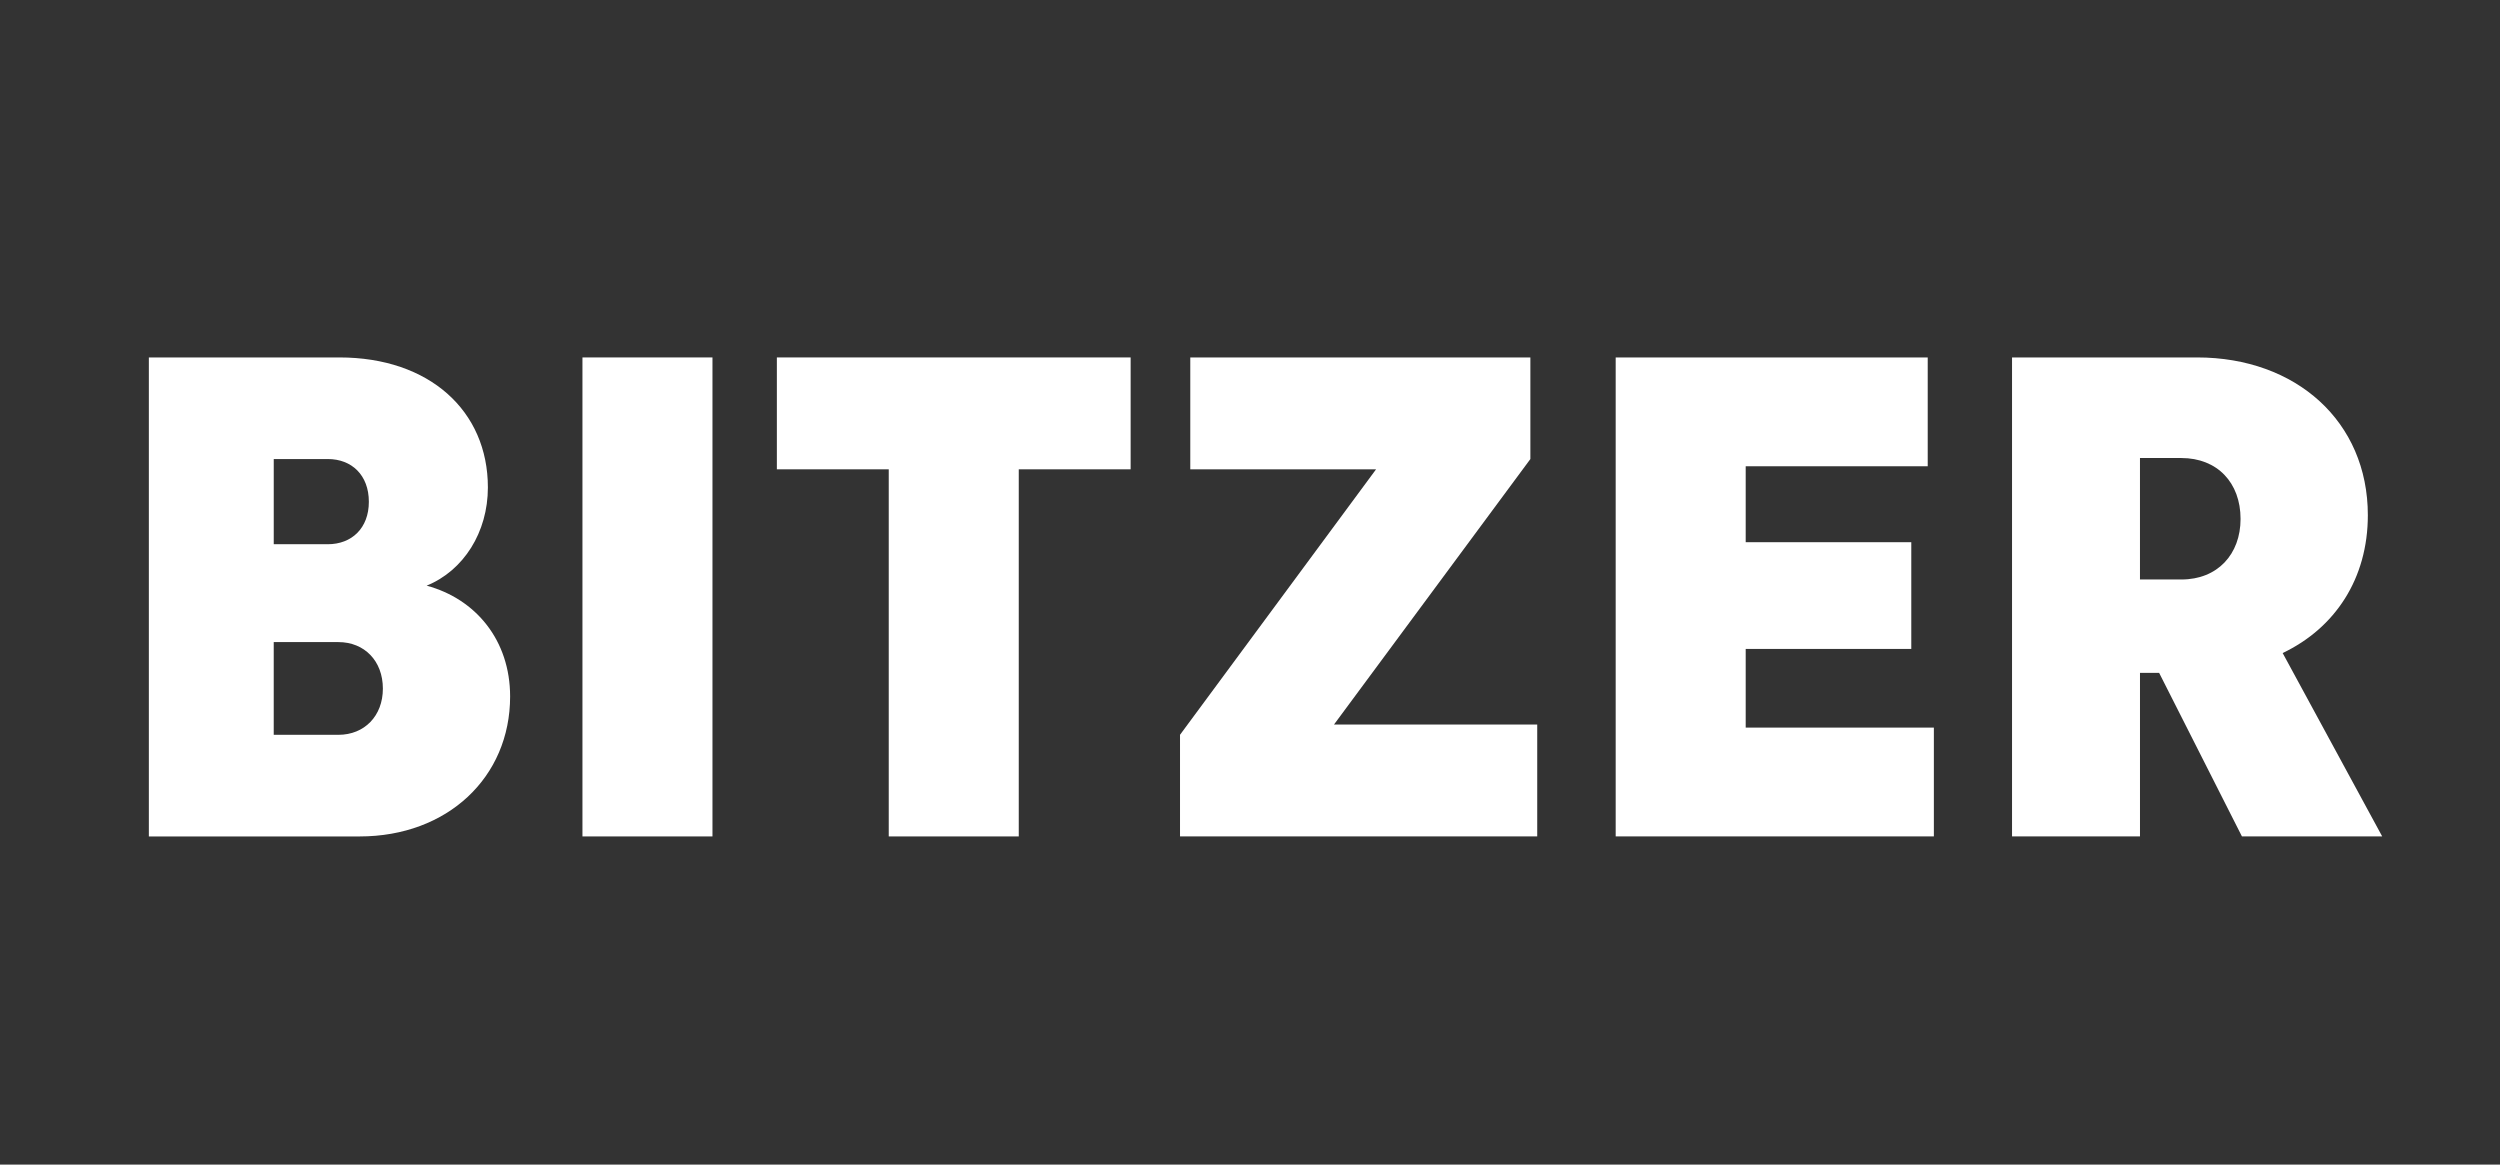
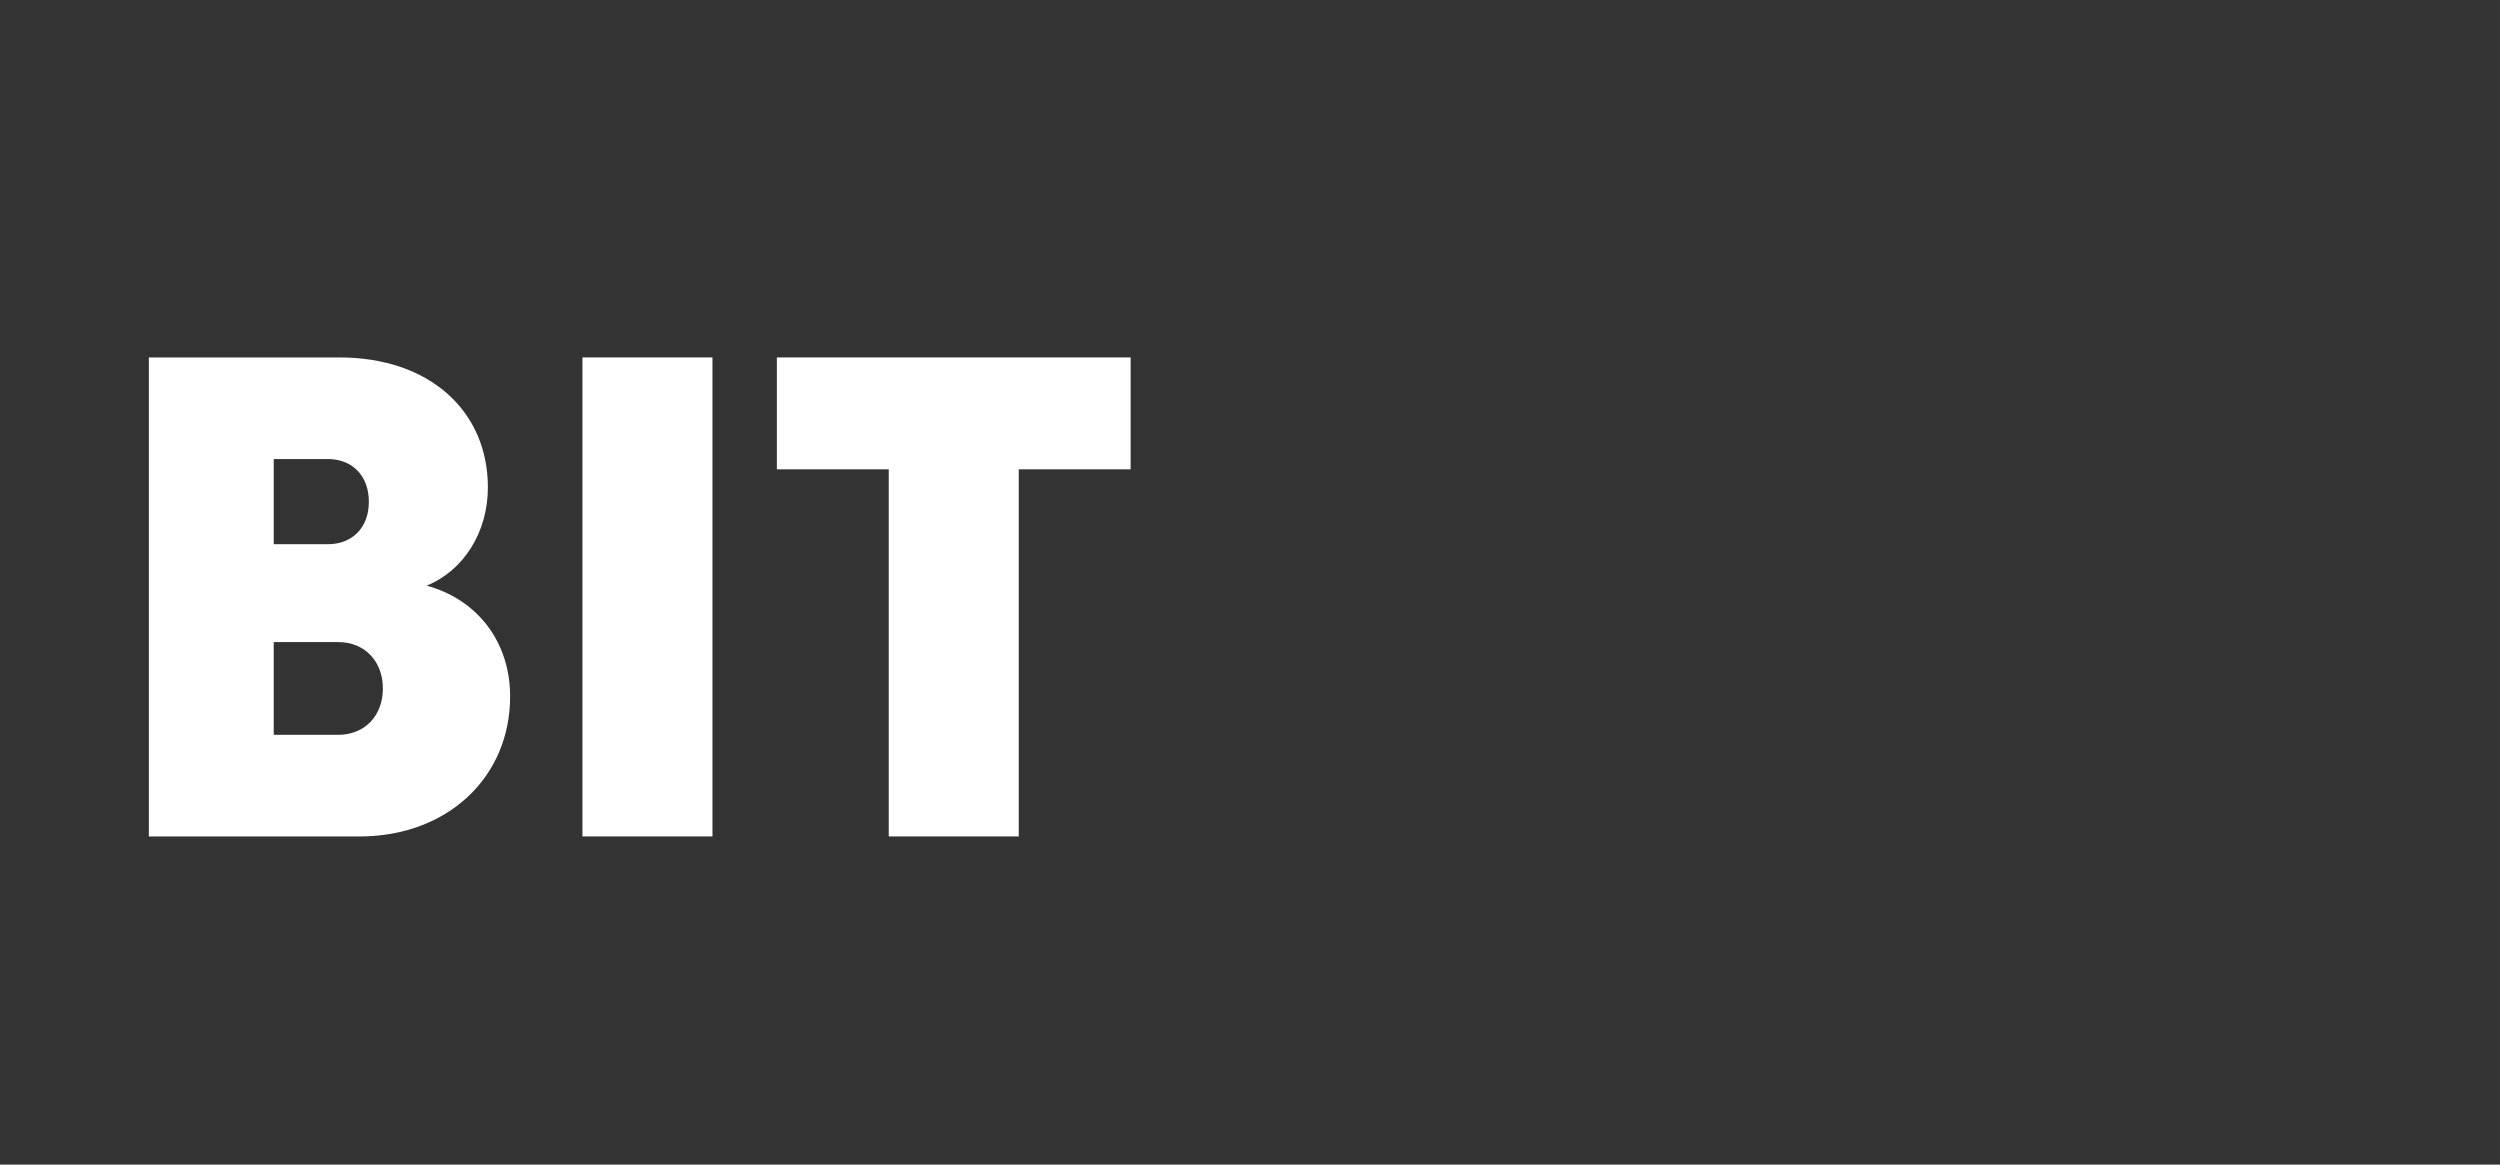
<svg xmlns="http://www.w3.org/2000/svg" version="1.1" id="Bitzer_typo" x="0px" y="0px" viewBox="0 0 161 75" style="enable-background:new 0 0 161 75;" xml:space="preserve">
  <rect x="0" y="0" width="161" height="75" fill="#333333" stroke="none" />
  <title>Bitzer Logo_outline_auf_schwarz_mit_claim</title>
  <desc>Created with Sketch.</desc>
  <g>
-     <path style="fill:#FFFFFF;" d="M9.586,53.865V23.019h12.272c5.795,0,9.562,3.437,9.562,8.373c0,2.887-1.564,5.354-3.944,6.324   c3.173,0.859,5.376,3.525,5.376,7.139c0,5.2-4.032,9.012-9.695,9.012H9.586z M21.11,29.562h-3.481v5.486h3.481   c1.542,0,2.644-1.036,2.644-2.732C23.754,30.598,22.652,29.562,21.11,29.562z M21.793,41.351h-4.165v5.971h4.165   c1.674,0,2.864-1.212,2.864-2.975C24.657,42.562,23.467,41.351,21.793,41.351z" />
+     <path style="fill:#FFFFFF;" d="M9.586,53.865V23.019h12.272c5.795,0,9.562,3.437,9.562,8.373c0,2.887-1.564,5.354-3.944,6.324   c3.173,0.859,5.376,3.525,5.376,7.139c0,5.2-4.032,9.012-9.695,9.012H9.586z M21.11,29.562h-3.481v5.486h3.481   c1.542,0,2.644-1.036,2.644-2.732C23.754,30.598,22.652,29.562,21.11,29.562z M21.793,41.351h-4.165v5.971h4.165   c1.674,0,2.864-1.212,2.864-2.975C24.657,42.562,23.467,41.351,21.793,41.351" />
    <path style="fill:#FFFFFF;" d="M45.883,23.019v30.847h-8.373V23.019H45.883z" />
    <path style="fill:#FFFFFF;" d="M57.235,30.224H50.03v-7.205h22.783v7.205h-7.205v23.642h-8.373V30.224z" />
-     <path style="fill:#FFFFFF;" d="M88.619,30.224H76.654v-7.205h21.902v6.544L85.909,46.66h13.088v7.205H75.993v-6.544L88.619,30.224z   " />
-     <path style="fill:#FFFFFF;" d="M104.05,23.019h20.095v7.007h-11.722v4.891h10.664v6.875h-10.664v5.067h12.118v7.007H104.05V23.019z   " />
-     <path style="fill:#FFFFFF;" d="M141.494,23.019c6.368,0,10.995,4.12,10.995,10.158c0,4.098-2.115,7.271-5.486,8.879l6.411,11.81   h-9.033l-5.332-10.532h-1.234v10.532h-8.24V23.019H141.494z M137.814,29.497v7.822h2.666c2.336,0,3.812-1.63,3.812-3.9   c0-2.335-1.499-3.922-3.812-3.922H137.814z" />
  </g>
</svg>